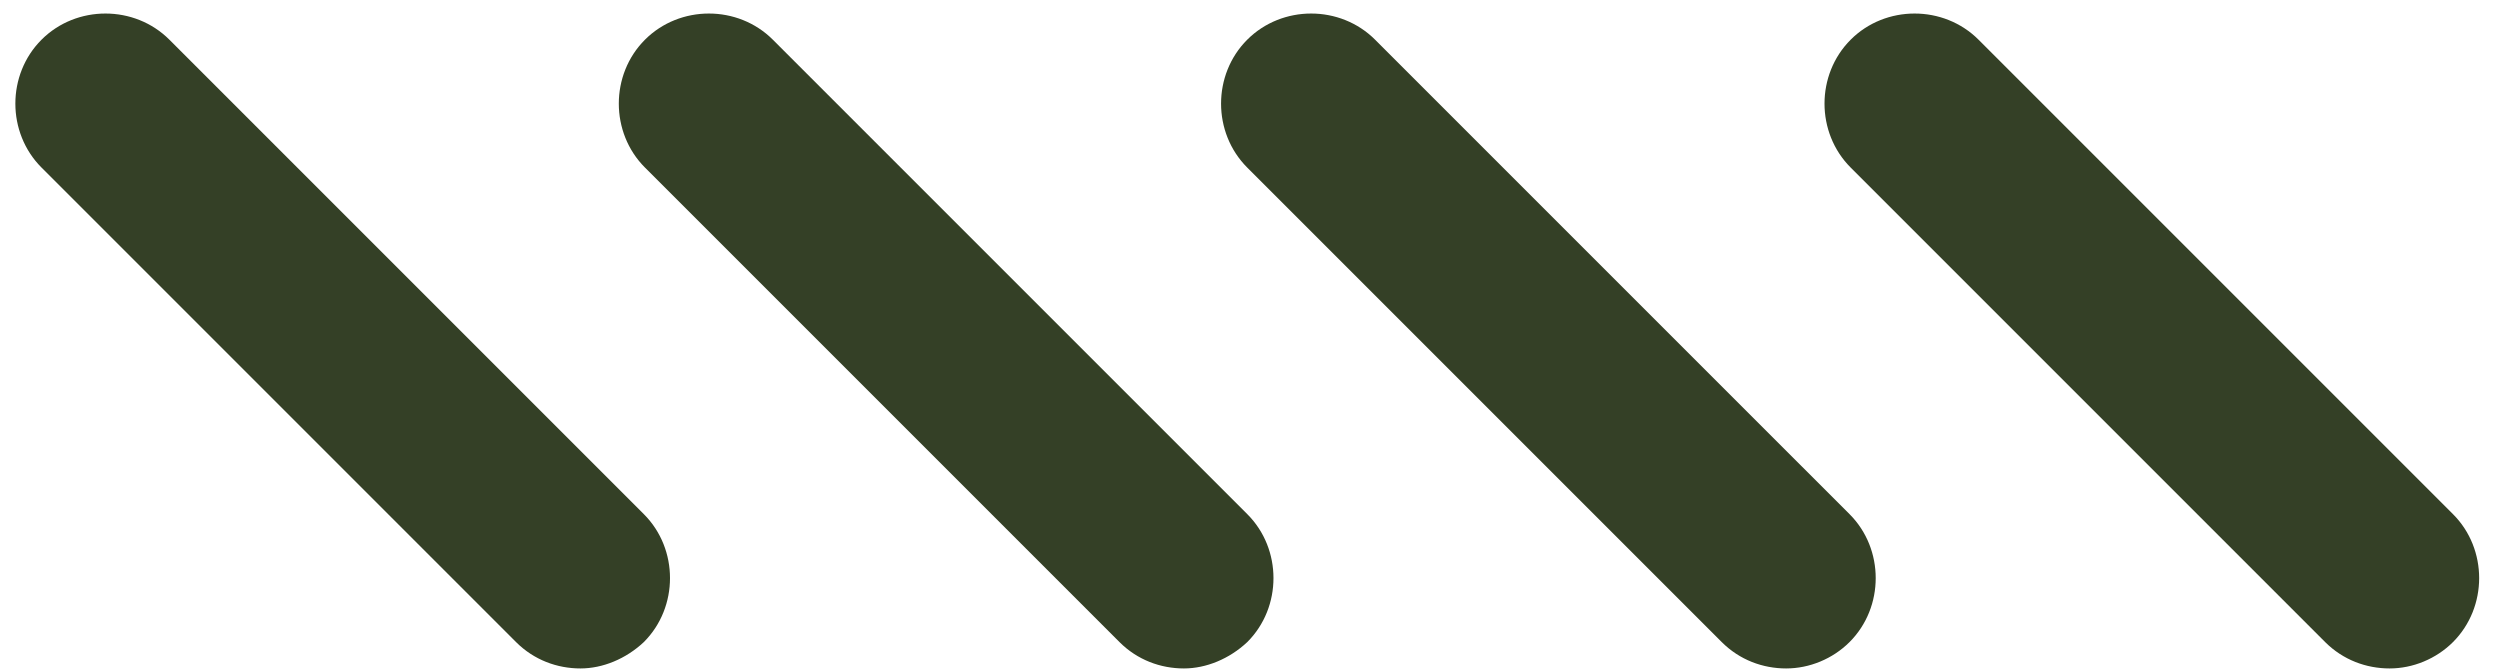
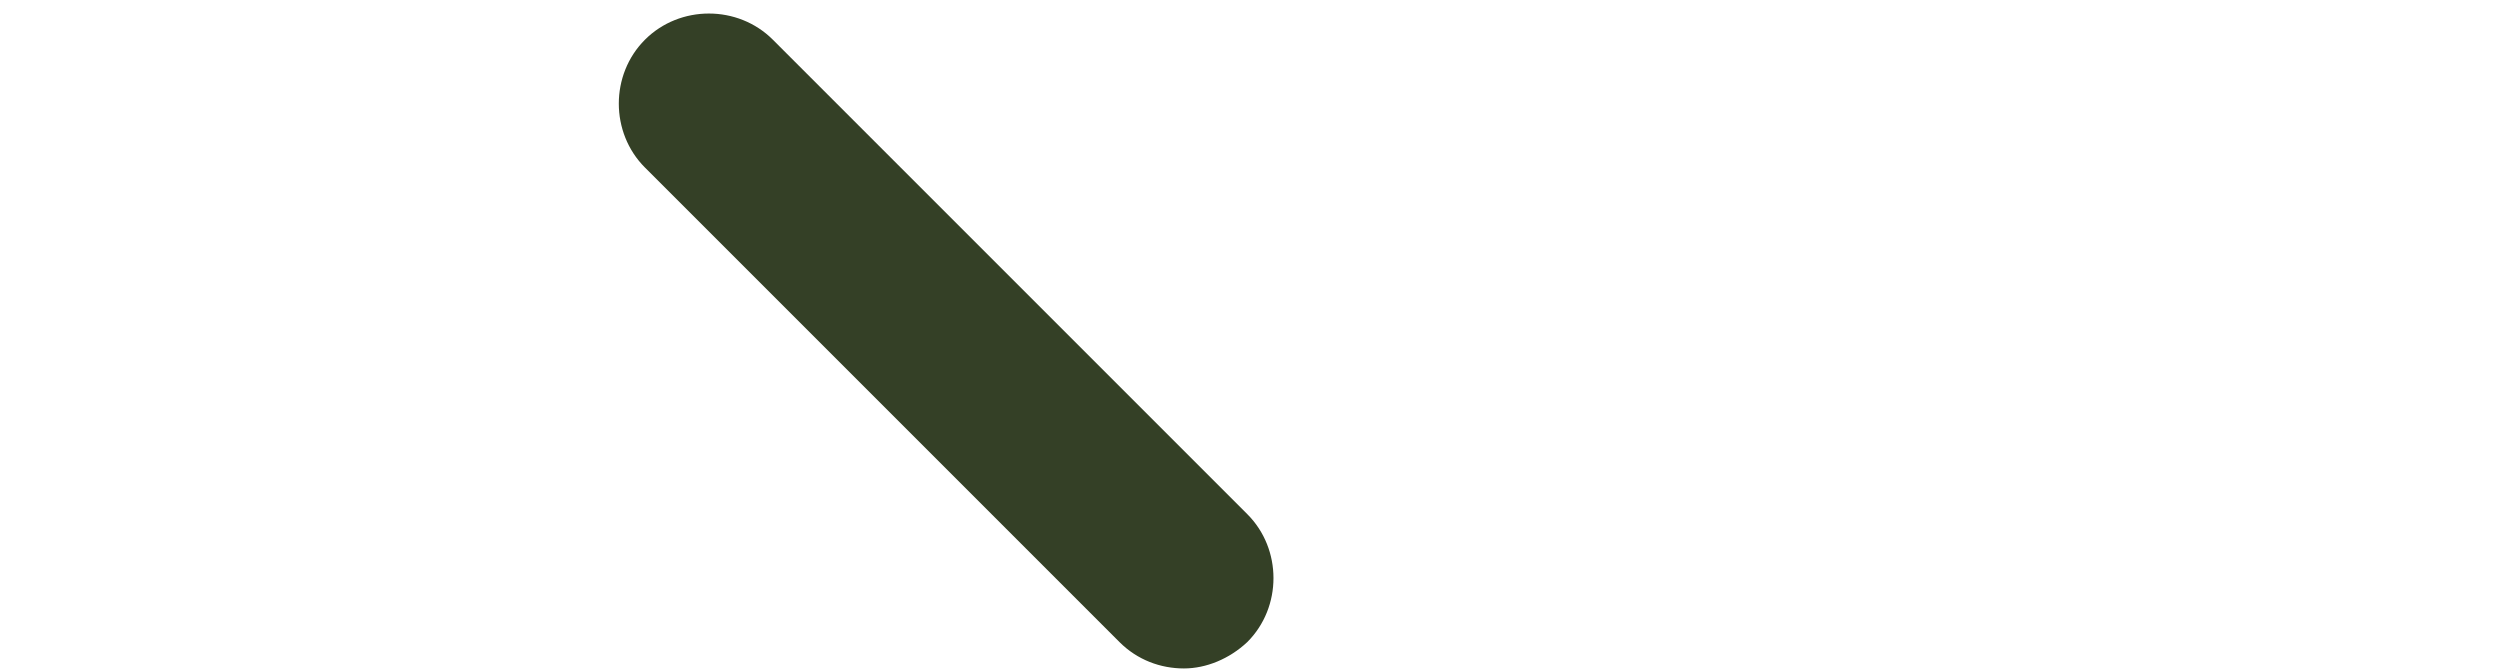
<svg xmlns="http://www.w3.org/2000/svg" width="82" height="22" viewBox="0 0 82 22" fill="none">
-   <path d="M19.039 21.925C18.276 21.925 17.514 21.648 16.925 21.059L1.362 5.496C0.218 4.352 0.218 2.446 1.362 1.302C2.506 0.158 4.412 0.158 5.556 1.302L21.119 16.865C22.262 18.008 22.262 19.915 21.119 21.059C20.529 21.613 19.767 21.925 19.039 21.925Z" fill="#344026" />
-   <path d="M38.832 21.925C38.069 21.925 37.307 21.648 36.718 21.059L21.155 5.496C20.011 4.352 20.011 2.446 21.155 1.302C22.299 0.158 24.205 0.158 25.349 1.302L40.912 16.865C42.056 18.008 42.056 19.915 40.912 21.059C40.322 21.613 39.56 21.925 38.832 21.925Z" fill="#344026" />
-   <path d="M58.586 21.925C57.823 21.925 57.061 21.648 56.472 21.059L40.909 5.496C39.765 4.352 39.765 2.446 40.909 1.302C42.053 0.158 43.959 0.158 45.103 1.302L60.666 16.865C61.809 18.008 61.809 19.915 60.666 21.059C60.111 21.613 59.348 21.925 58.586 21.925Z" fill="#344026" />
-   <path d="M78.379 21.925C77.616 21.925 76.854 21.648 76.264 21.059L60.702 5.496C59.558 4.352 59.558 2.446 60.702 1.302C61.845 0.158 63.752 0.158 64.896 1.302L80.459 16.865C81.602 18.008 81.602 19.915 80.459 21.059C79.904 21.613 79.141 21.925 78.379 21.925Z" fill="#344026" />
+   <path d="M38.832 21.925C38.069 21.925 37.307 21.648 36.718 21.059L21.155 5.496C20.011 4.352 20.011 2.446 21.155 1.302C22.299 0.158 24.205 0.158 25.349 1.302L40.912 16.865C42.056 18.008 42.056 19.915 40.912 21.059C40.322 21.613 39.56 21.925 38.832 21.925" fill="#344026" />
</svg>